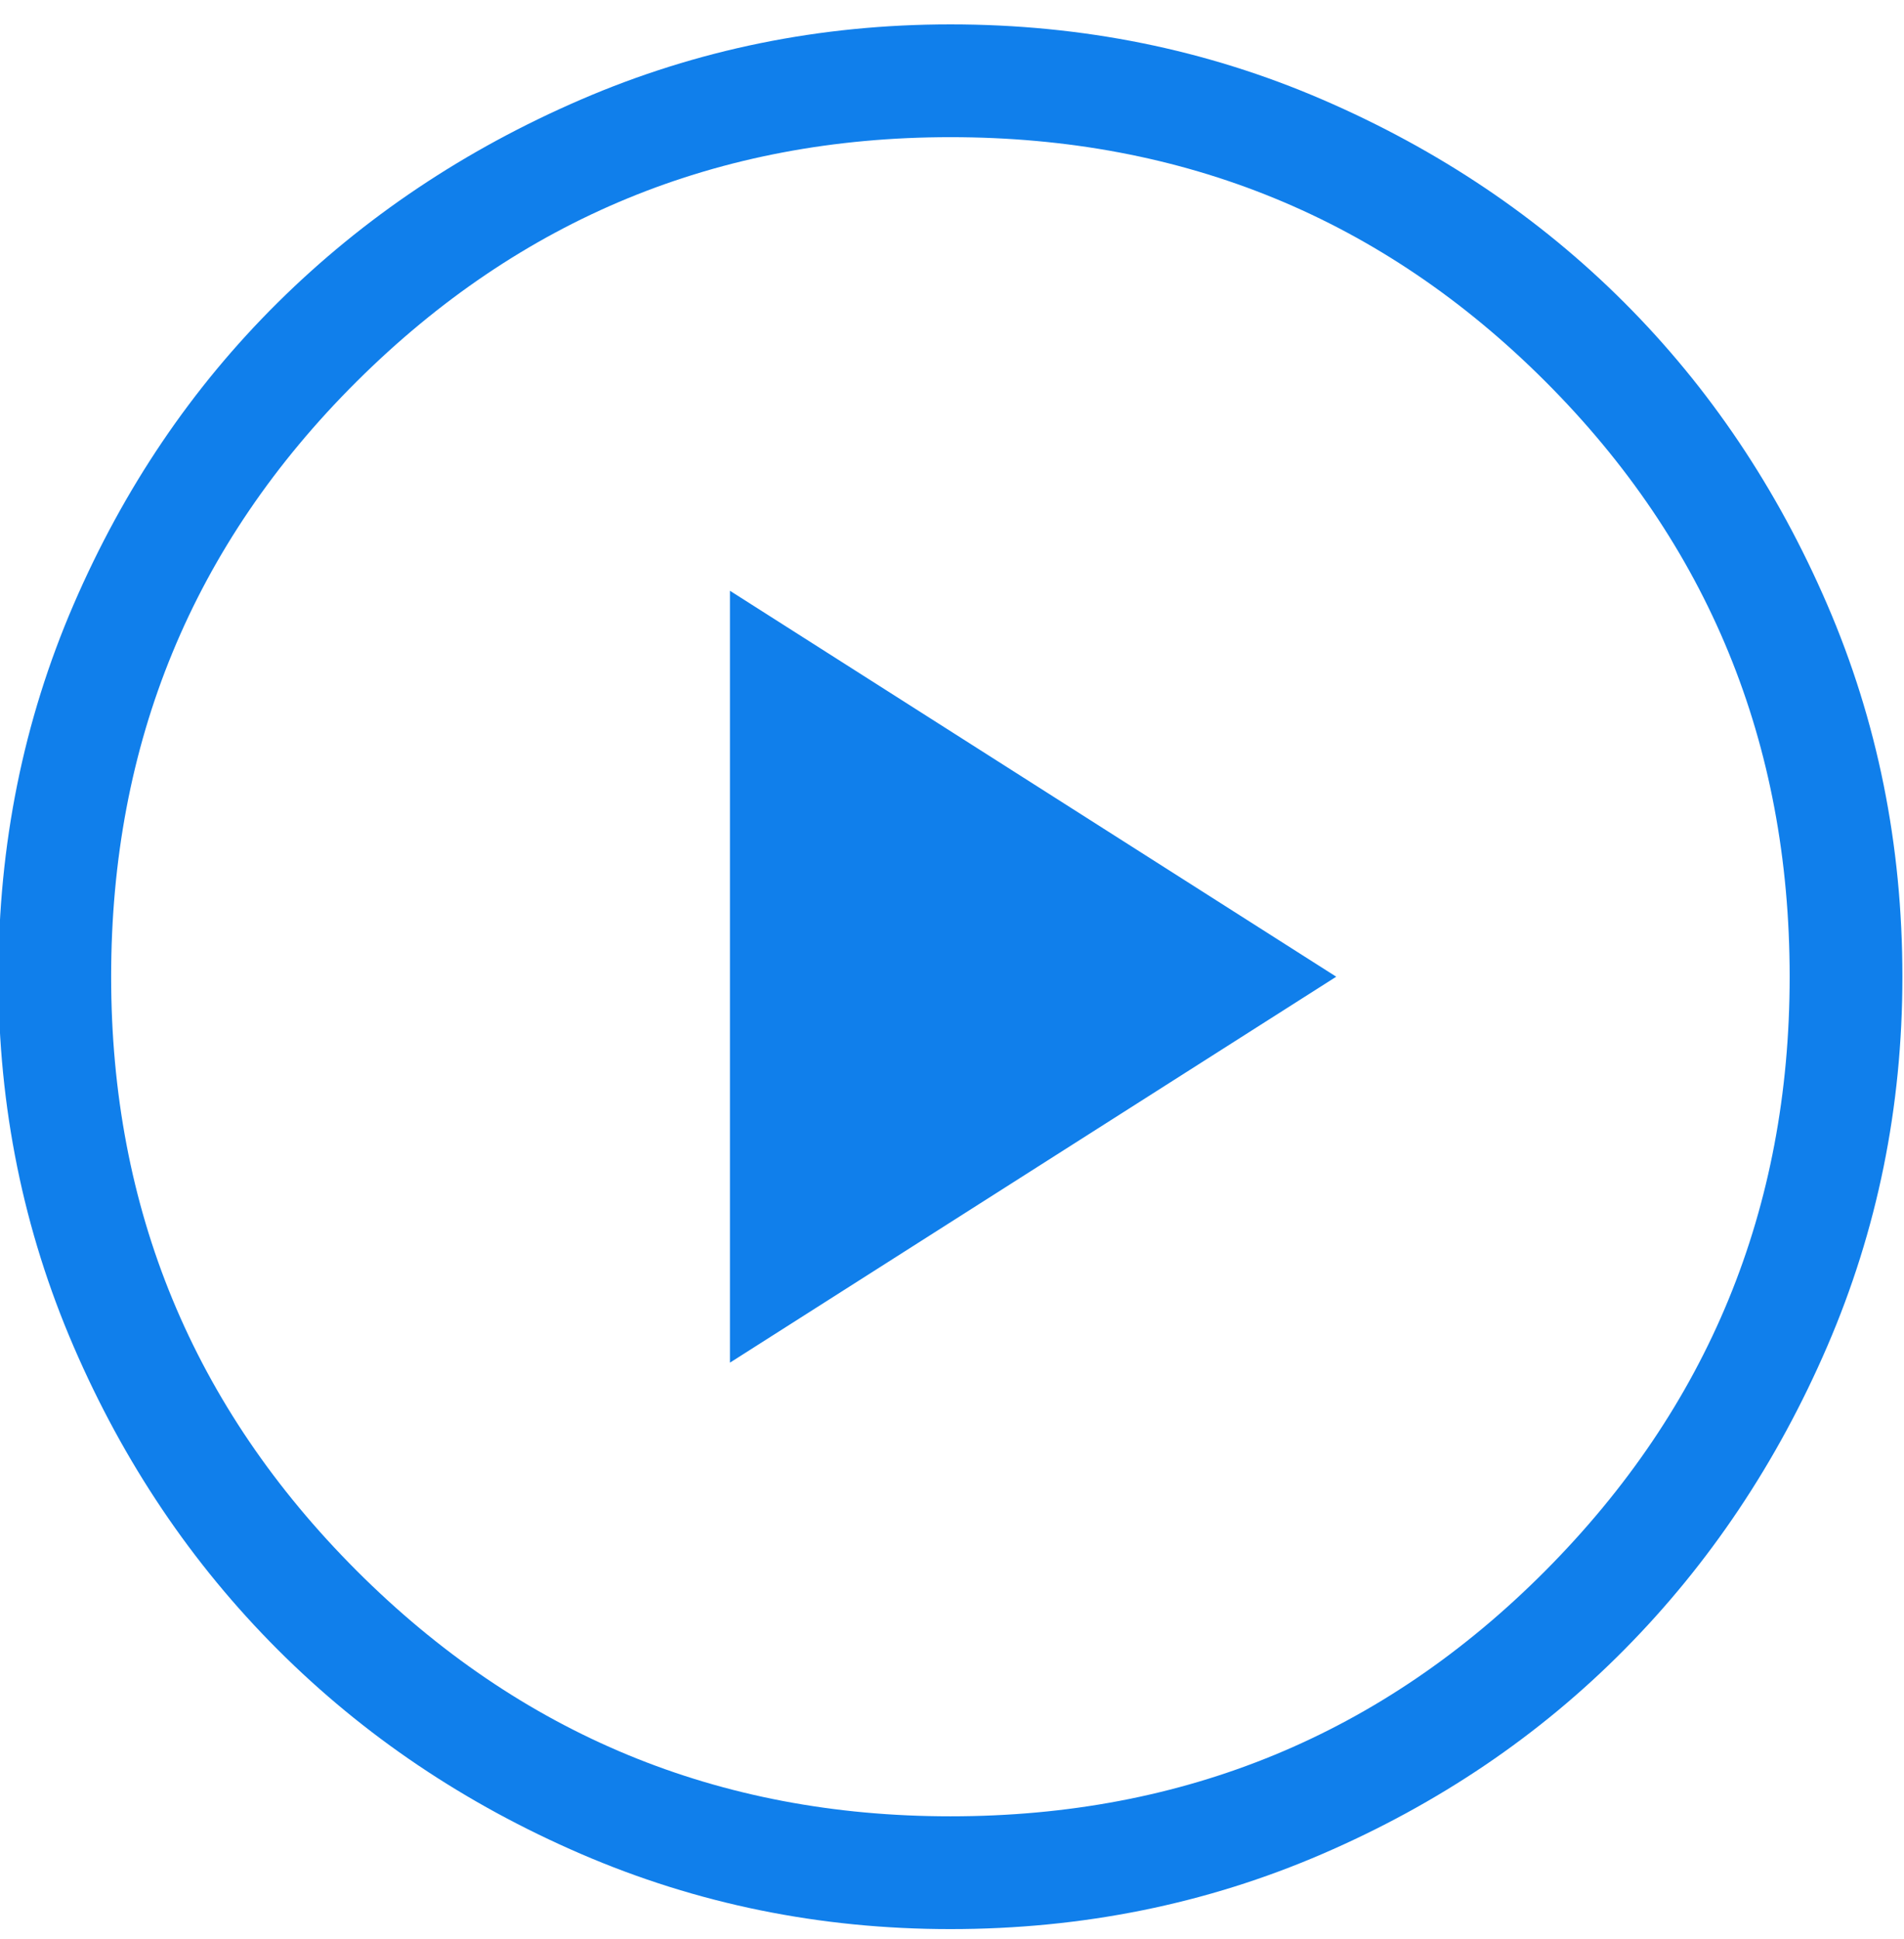
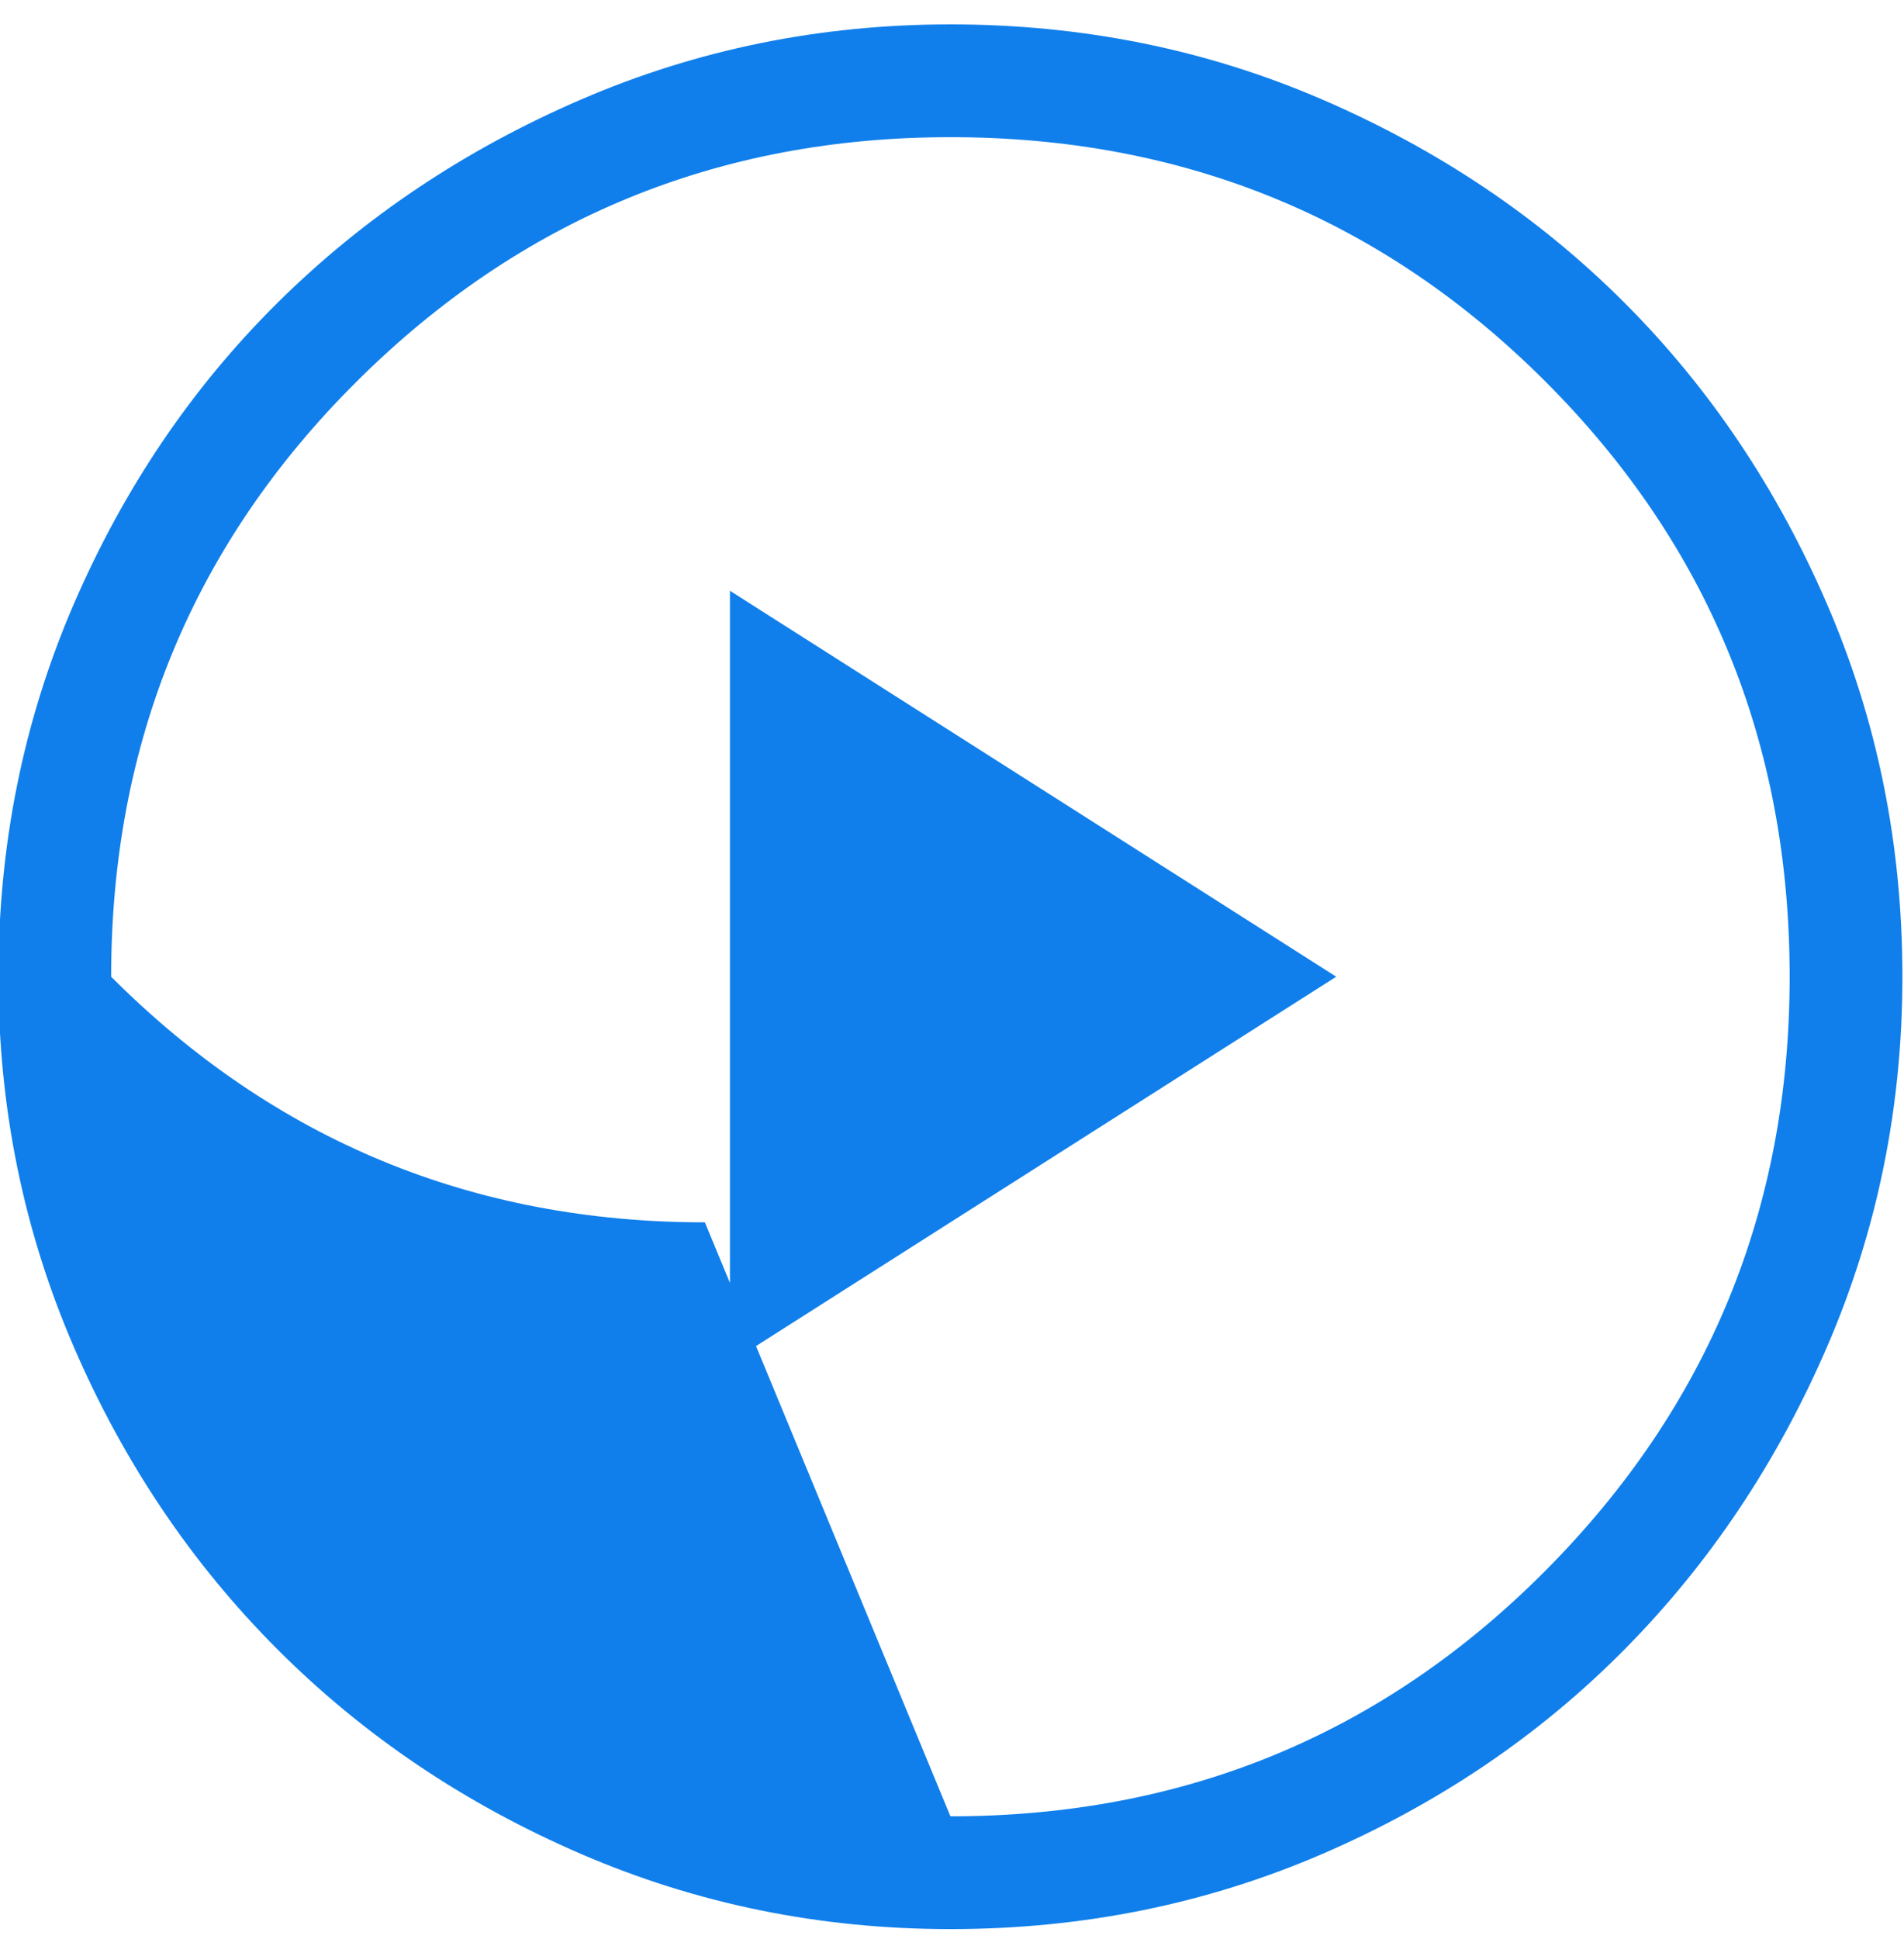
<svg xmlns="http://www.w3.org/2000/svg" id="SVGDoc" width="56" height="57" version="1.1" viewBox="0 0 56 57">
  <defs />
  <desc>Generated with Avocode.</desc>
  <g>
    <g>
      <title>play_circle_FILL0_wght300_GRAD0_opsz48</title>
-       <path d="M27.953,53.401c6.877,0 12.711,-2.407 17.5,-7.221c4.789,-4.814 7.184,-10.635 7.184,-17.463c0,-6.877 -2.395,-12.711 -7.184,-17.5c-4.789,-4.789 -10.623,-7.184 -17.5,-7.184c-6.828,0 -12.649,2.395 -17.463,7.184c-4.814,4.789 -7.221,10.623 -7.221,17.5c0,6.828 2.407,12.649 7.221,17.463c4.814,4.814 10.635,7.221 17.463,7.221zM27.953,56.717c-3.832,0 -7.454,-0.737 -10.868,-2.211c-3.414,-1.474 -6.386,-3.475 -8.916,-6.005c-2.53,-2.53 -4.532,-5.502 -6.005,-8.916c-1.474,-3.414 -2.211,-7.037 -2.211,-10.868c0,-3.881 0.737,-7.528 2.211,-10.942c1.474,-3.414 3.475,-6.374 6.005,-8.879c2.53,-2.505 5.502,-4.495 8.916,-5.968c3.414,-1.474 7.037,-2.211 10.868,-2.211c3.881,0 7.528,0.737 10.942,2.211c3.414,1.474 6.374,3.463 8.879,5.968c2.505,2.505 4.495,5.465 5.968,8.879c1.474,3.414 2.211,7.061 2.211,10.942c0,3.832 -0.737,7.454 -2.211,10.868c-1.474,3.414 -3.463,6.386 -5.968,8.916c-2.505,2.53 -5.465,4.532 -8.879,6.005c-3.414,1.474 -7.061,2.211 -10.942,2.211zM21.469,17.369l17.832,11.347l-17.832,11.347z" fill="#107feb" fill-opacity="1" />
+       <path d="M27.953,53.401c6.877,0 12.711,-2.407 17.5,-7.221c4.789,-4.814 7.184,-10.635 7.184,-17.463c0,-6.877 -2.395,-12.711 -7.184,-17.5c-4.789,-4.789 -10.623,-7.184 -17.5,-7.184c-6.828,0 -12.649,2.395 -17.463,7.184c-4.814,4.789 -7.221,10.623 -7.221,17.5c4.814,4.814 10.635,7.221 17.463,7.221zM27.953,56.717c-3.832,0 -7.454,-0.737 -10.868,-2.211c-3.414,-1.474 -6.386,-3.475 -8.916,-6.005c-2.53,-2.53 -4.532,-5.502 -6.005,-8.916c-1.474,-3.414 -2.211,-7.037 -2.211,-10.868c0,-3.881 0.737,-7.528 2.211,-10.942c1.474,-3.414 3.475,-6.374 6.005,-8.879c2.53,-2.505 5.502,-4.495 8.916,-5.968c3.414,-1.474 7.037,-2.211 10.868,-2.211c3.881,0 7.528,0.737 10.942,2.211c3.414,1.474 6.374,3.463 8.879,5.968c2.505,2.505 4.495,5.465 5.968,8.879c1.474,3.414 2.211,7.061 2.211,10.942c0,3.832 -0.737,7.454 -2.211,10.868c-1.474,3.414 -3.463,6.386 -5.968,8.916c-2.505,2.53 -5.465,4.532 -8.879,6.005c-3.414,1.474 -7.061,2.211 -10.942,2.211zM21.469,17.369l17.832,11.347l-17.832,11.347z" fill="#107feb" fill-opacity="1" />
    </g>
  </g>
</svg>